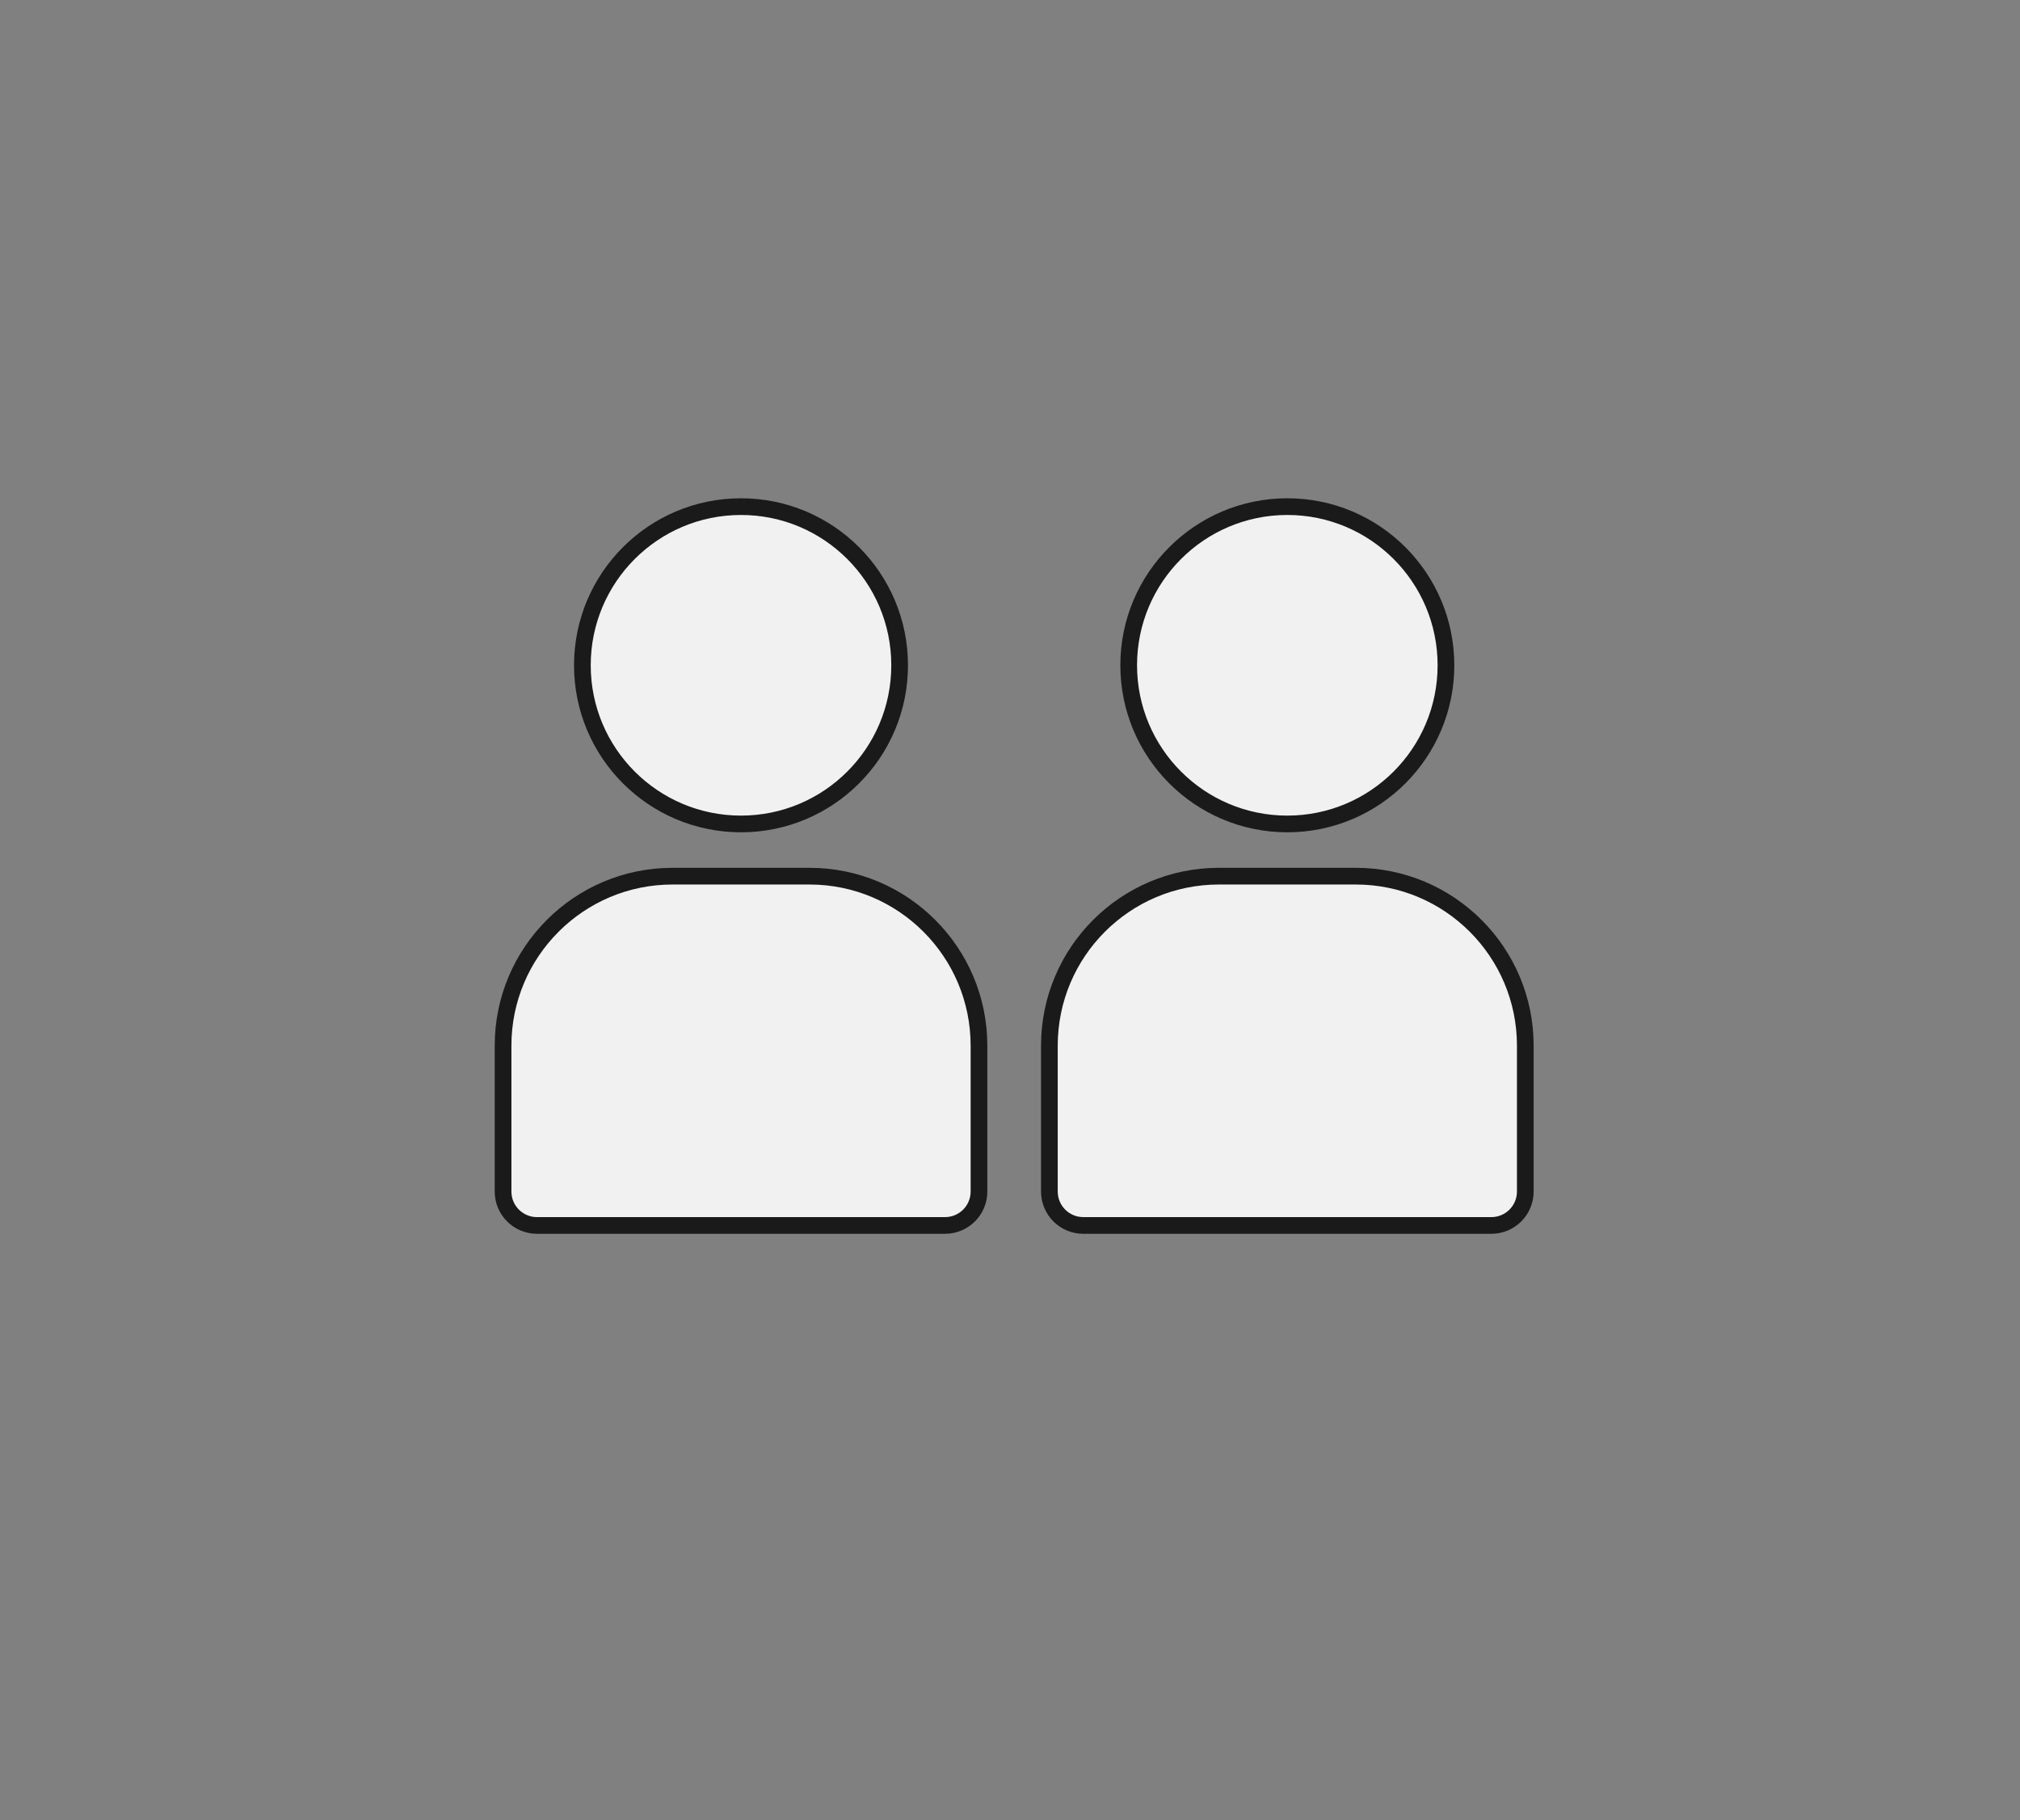
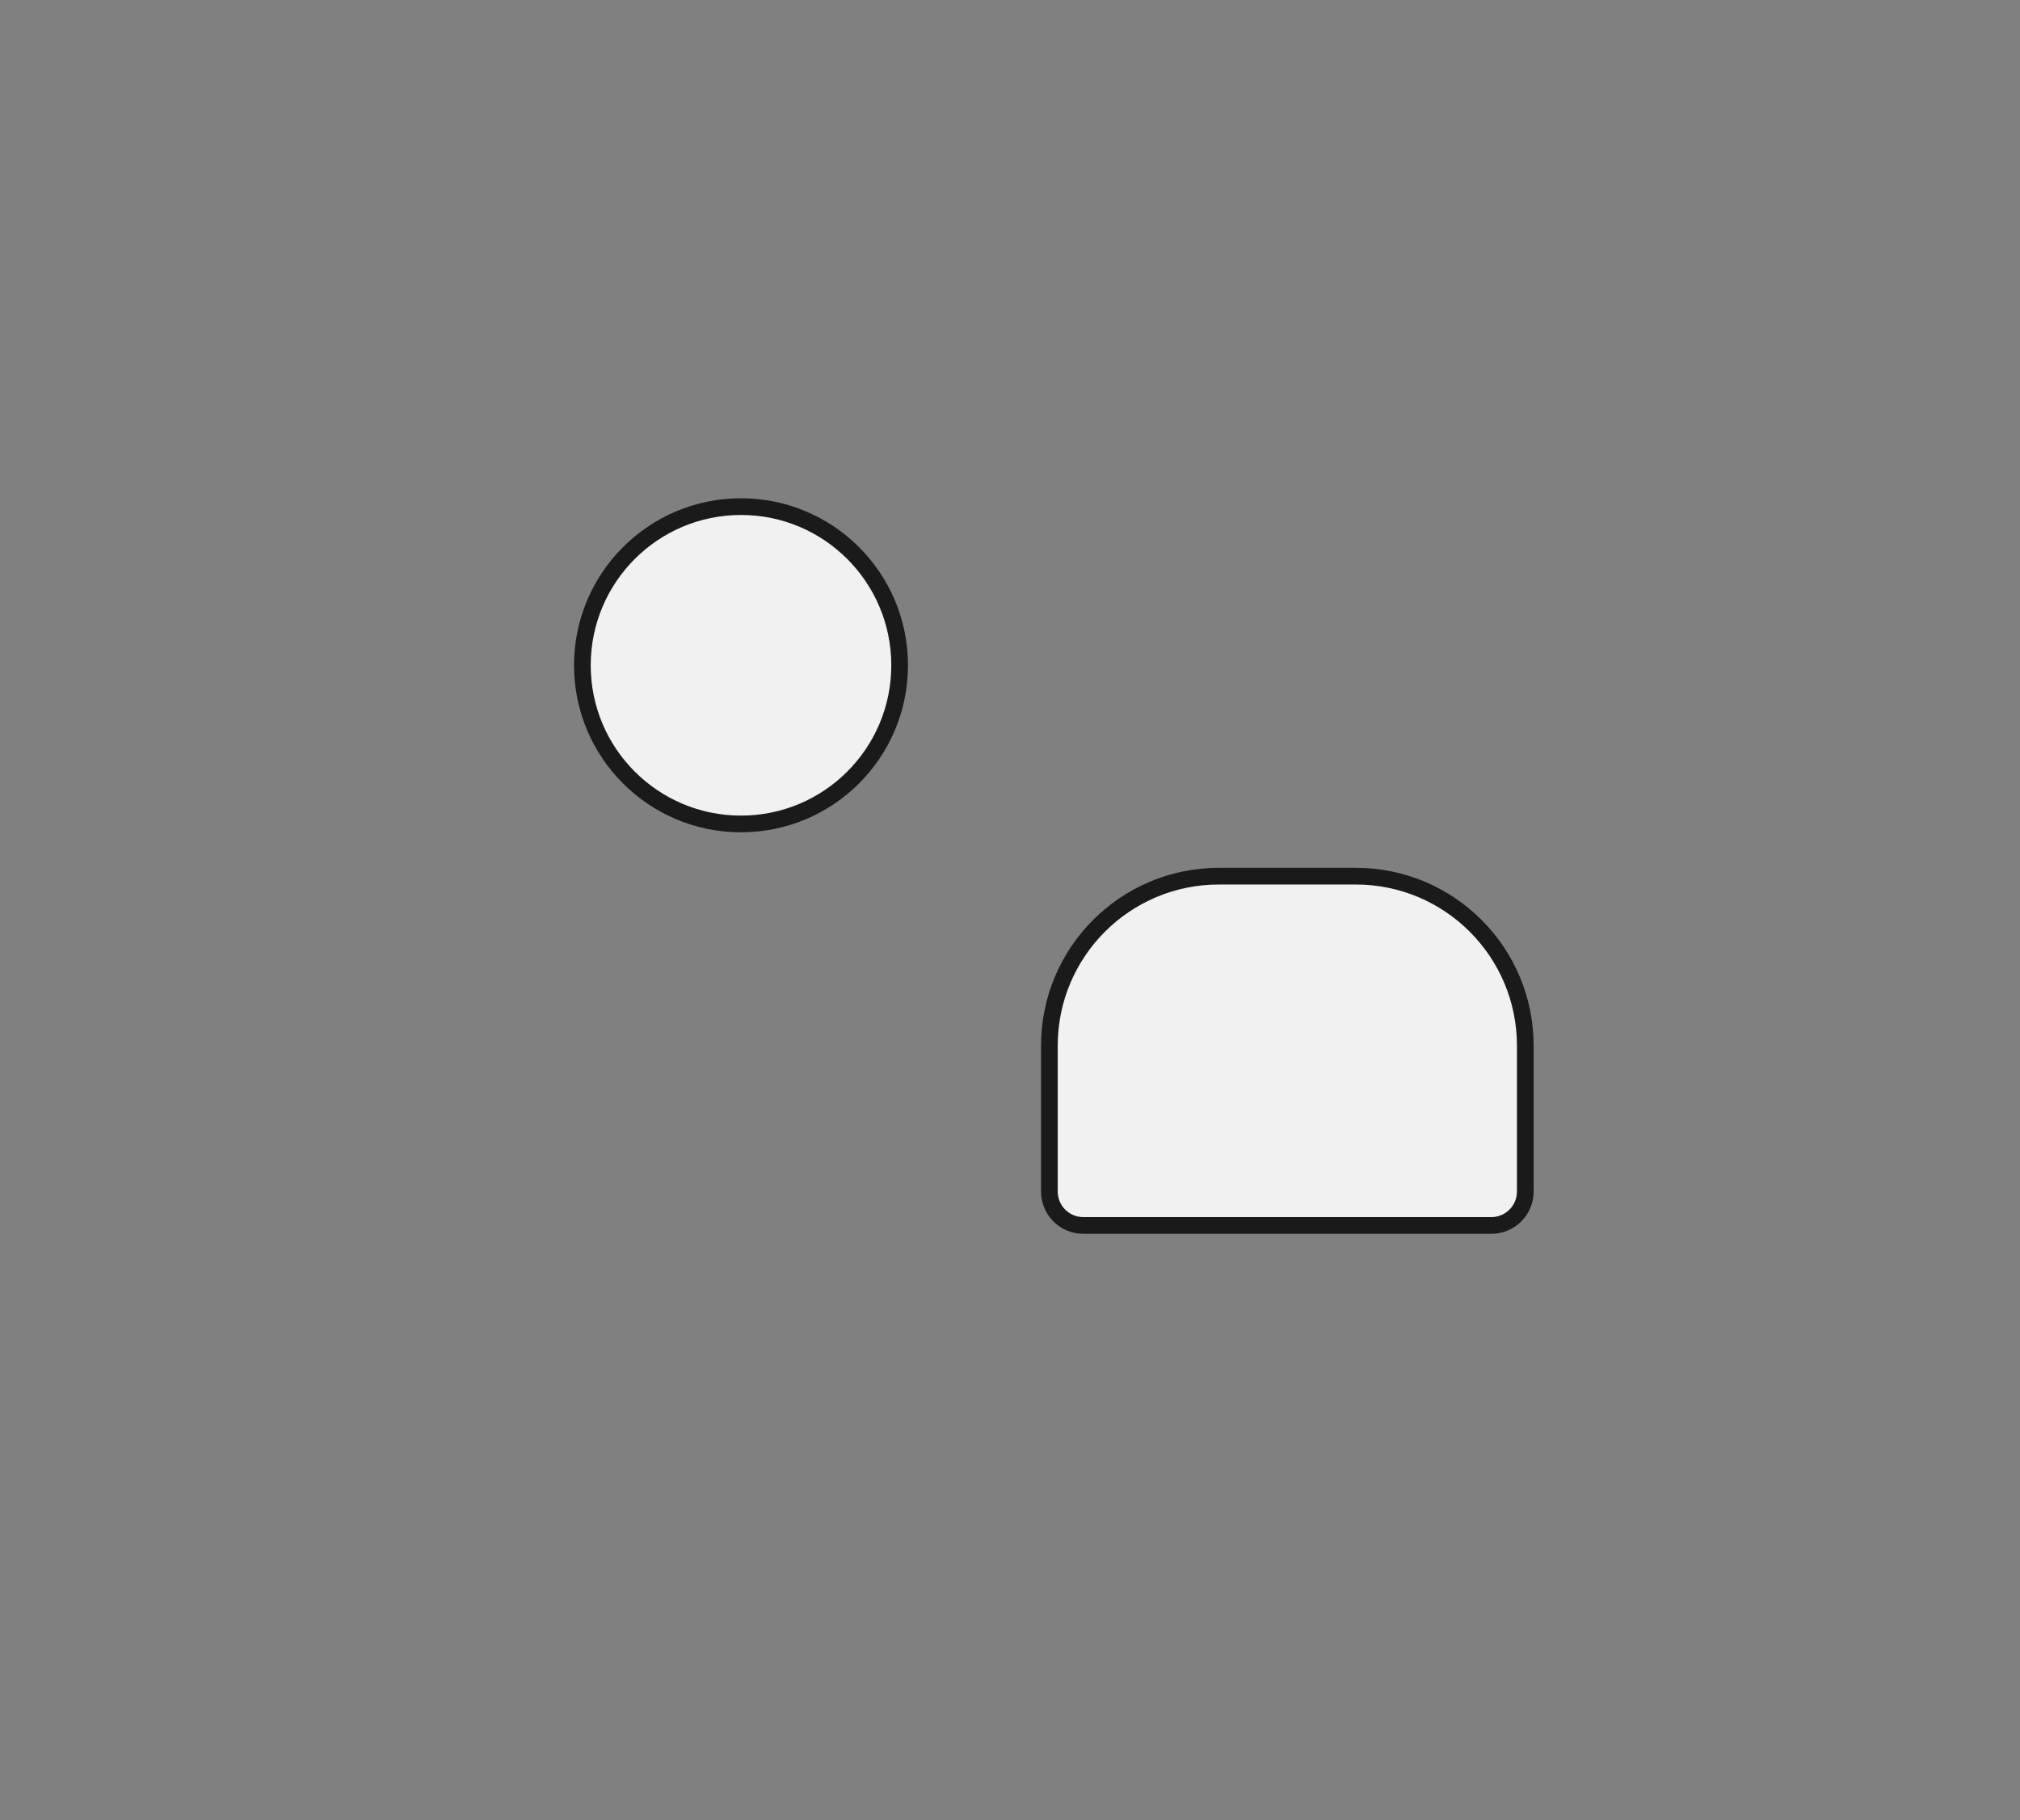
<svg xmlns="http://www.w3.org/2000/svg" width="121" height="109" viewBox="0 0 121 109" fill="none">
  <rect x="0" y="0" width="121" height="109" fill="#808080" stroke="none" />
  <g clip-path="url(#clip0_155_533)">
    <path d="M34.885 39.843C34.885 45.091 39.139 49.345 44.387 49.345C49.635 49.345 53.889 45.091 53.889 39.843C53.889 34.595 49.635 30.341 44.387 30.341C39.139 30.341 34.885 34.595 34.885 39.843Z" fill="#F1F1F2" stroke="#1a1a1a" stroke-miterlimit="10" stroke-linecap="round" stroke-linejoin="round" />
-     <path d="M30.134 71.359V62.625C30.134 57.018 34.68 52.472 40.287 52.472H48.489C54.096 52.472 58.642 57.018 58.642 62.625V71.359C58.642 72.48 57.733 73.39 56.611 73.39H32.165C31.043 73.39 30.134 72.481 30.134 71.359Z" fill="#F1F1F2" stroke="#1a1a1a" stroke-miterlimit="10" stroke-linecap="round" stroke-linejoin="round" />
-     <path d="M67.61 39.843C67.61 45.091 71.864 49.345 77.112 49.345C82.36 49.345 86.614 45.091 86.614 39.843C86.614 34.595 82.36 30.341 77.112 30.341C71.864 30.341 67.61 34.595 67.61 39.843Z" fill="#F1F1F2" stroke="#1a1a1a" stroke-miterlimit="10" stroke-linecap="round" stroke-linejoin="round" />
    <path d="M62.859 71.359V62.625C62.859 57.018 67.405 52.472 73.012 52.472H81.214C86.821 52.472 91.367 57.018 91.367 62.625V71.359C91.367 72.48 90.458 73.39 89.336 73.39H64.889C63.768 73.39 62.859 72.481 62.859 71.359Z" fill="#F1F1F2" stroke="#1a1a1a" stroke-miterlimit="10" stroke-linecap="round" stroke-linejoin="round" />
  </g>
  <defs>
    <clipPath id="clip0_155_533">
      <rect width="120" height="108" fill="white" transform="translate(0.75 0.09)" />
    </clipPath>
  </defs>
</svg>